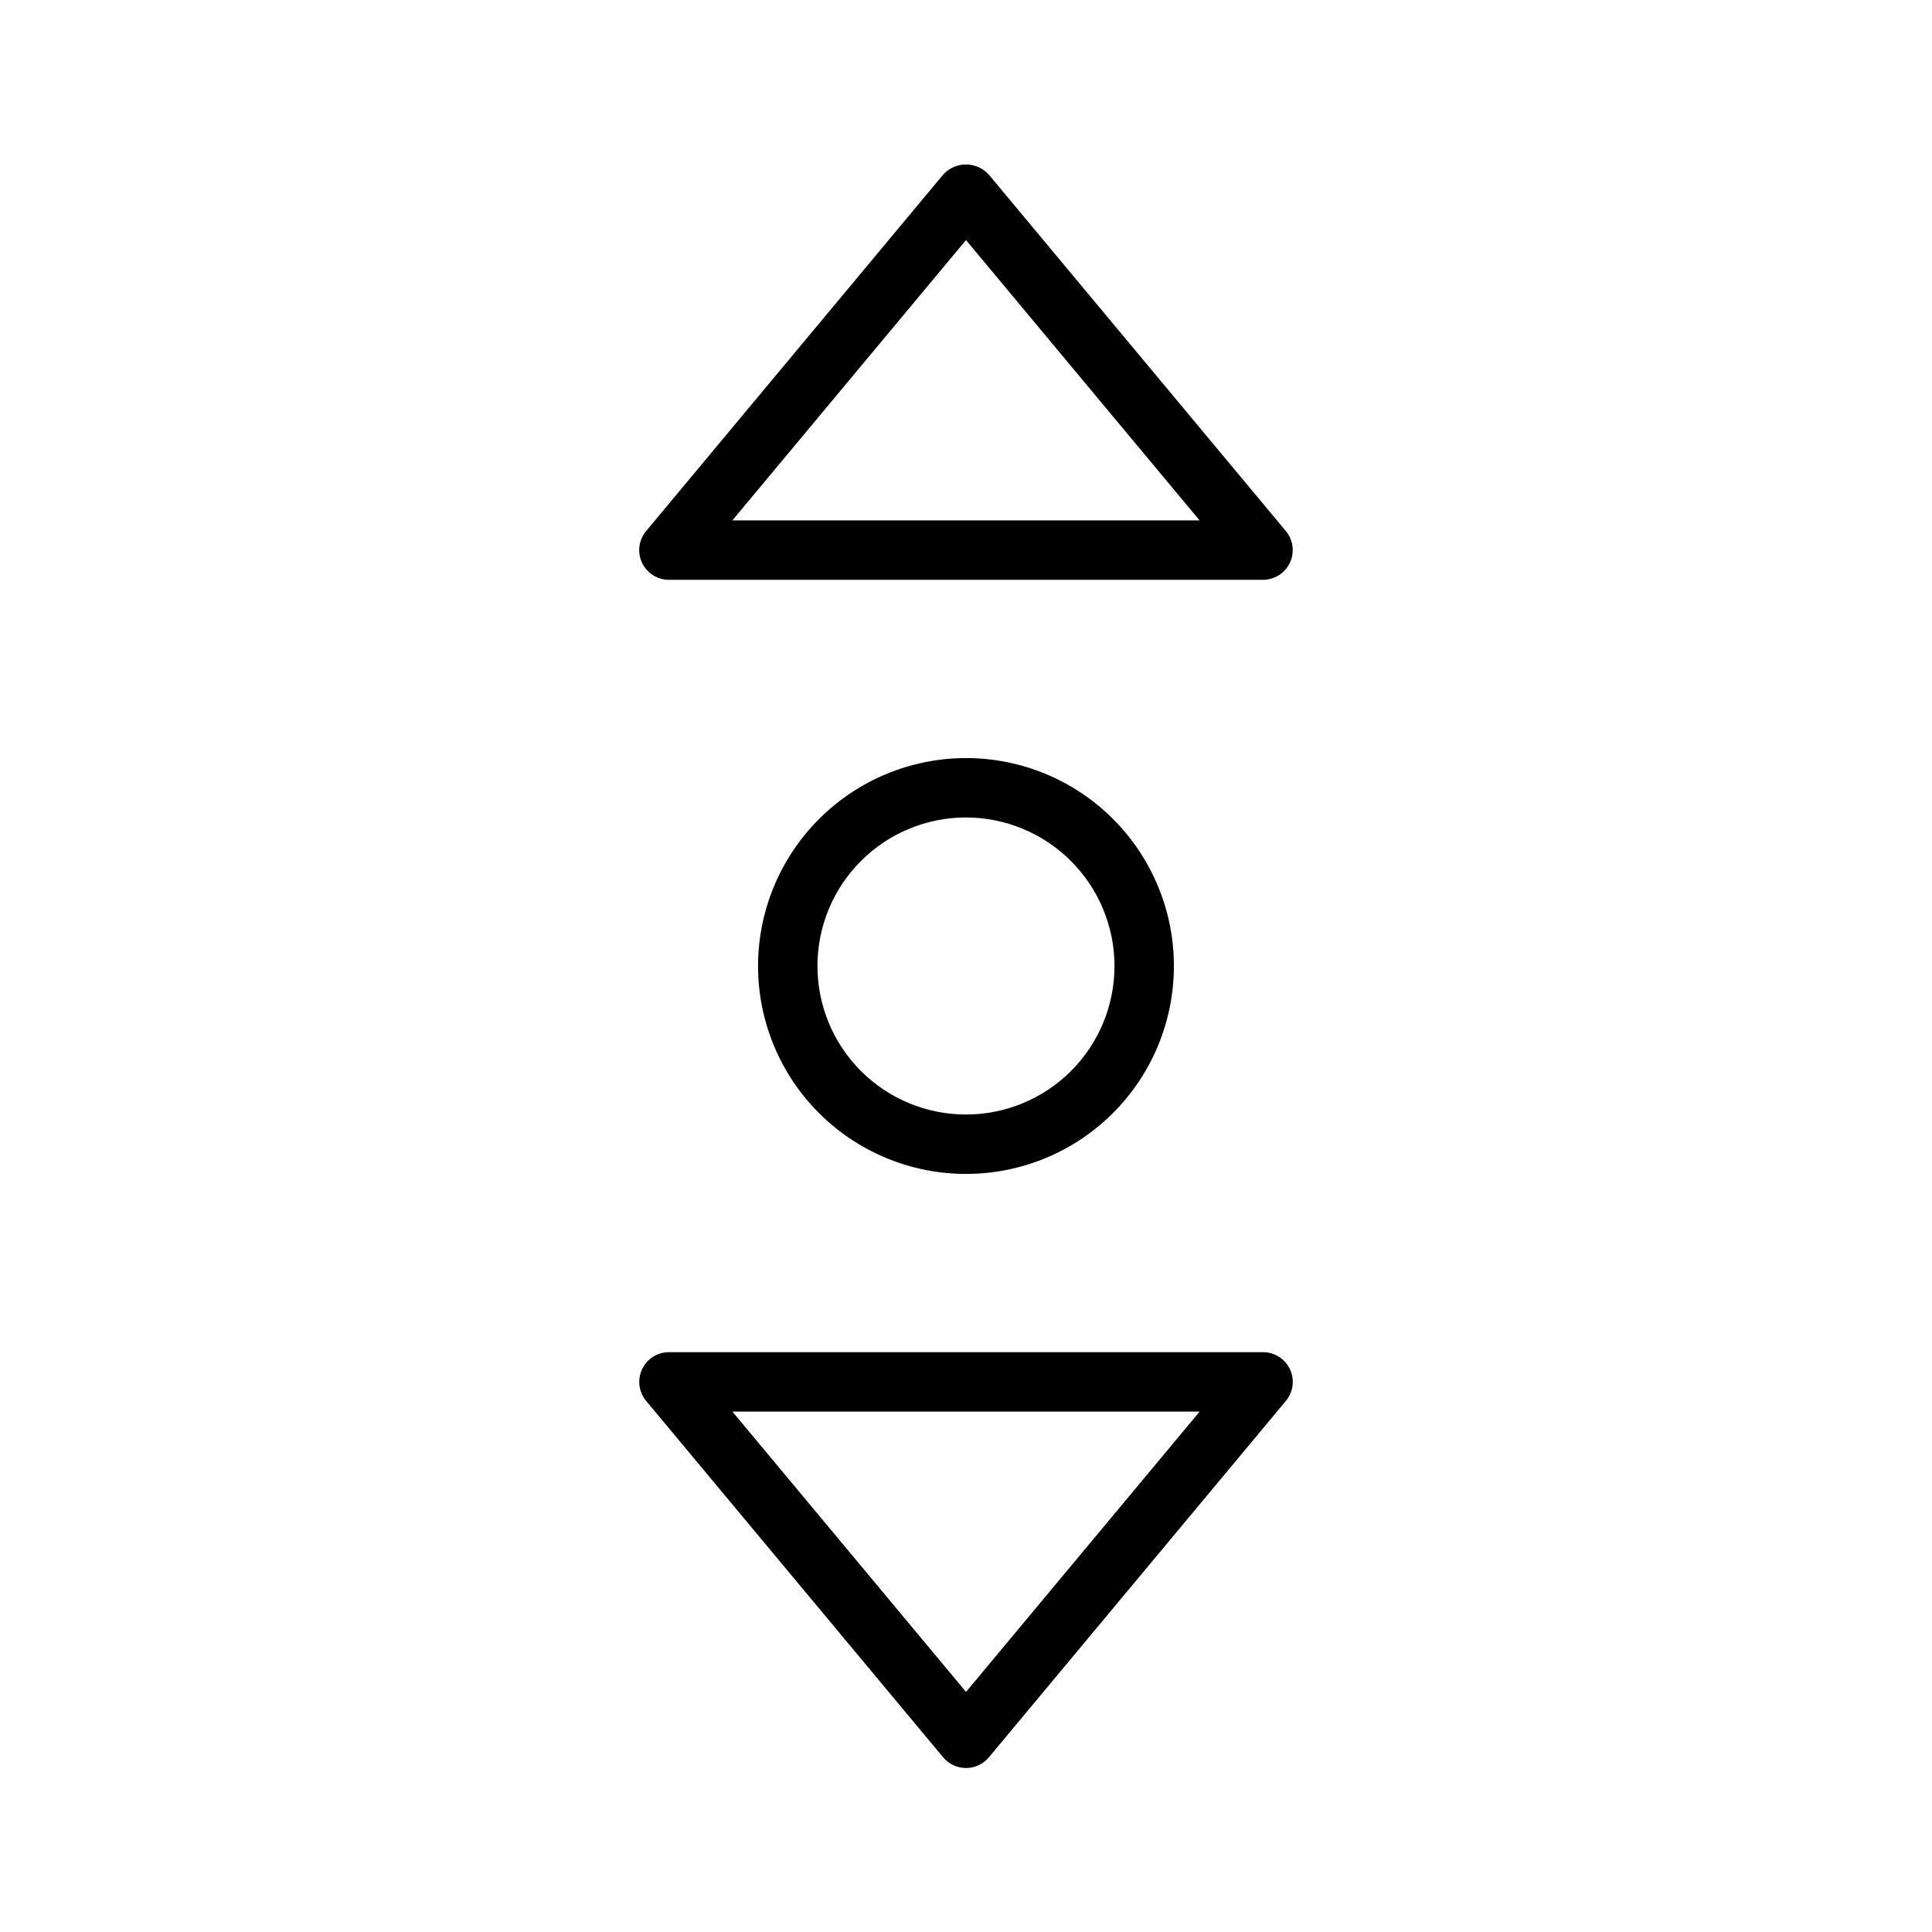
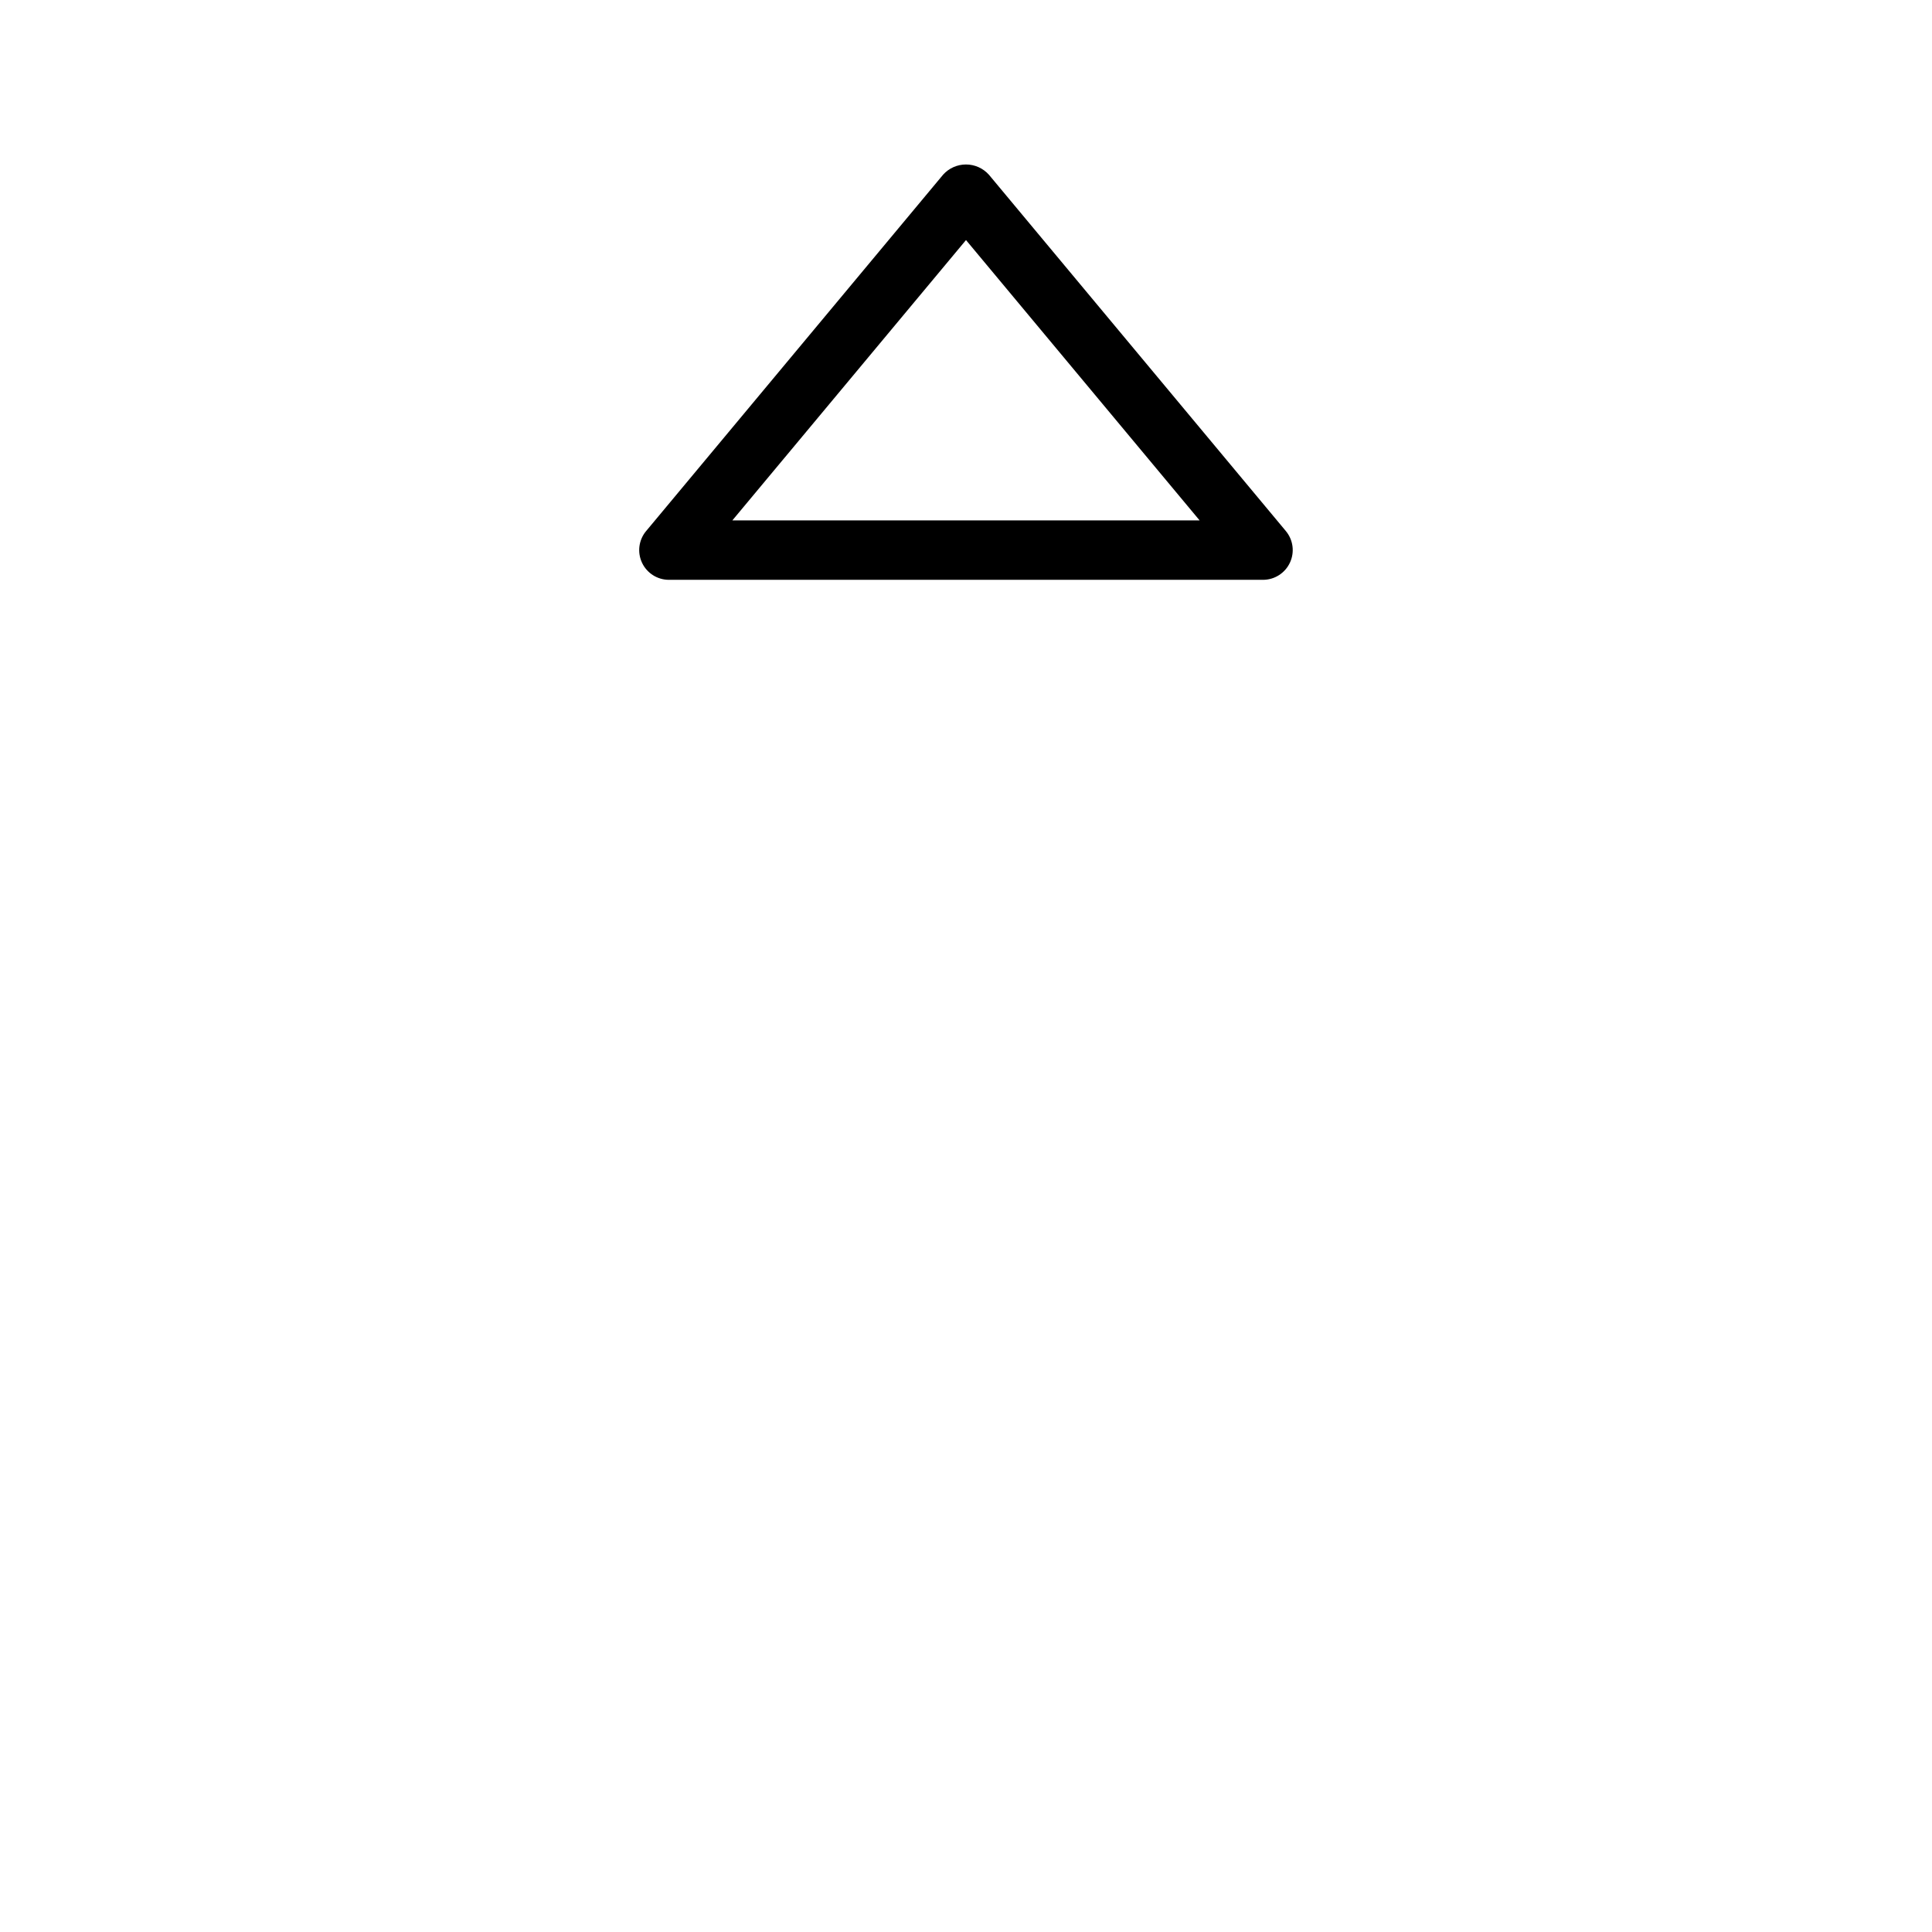
<svg xmlns="http://www.w3.org/2000/svg" fill="#000000" width="800px" height="800px" version="1.1" viewBox="144 144 512 512">
  <g>
-     <path d="m315.23 515.25 78.719 94.465h0.004c1.496 1.793 3.715 2.828 6.051 2.828s4.551-1.035 6.051-2.828l78.719-94.465c1.953-2.348 2.375-5.613 1.078-8.379-1.297-2.766-4.074-4.531-7.129-4.531h-157.44c-3.055 0-5.832 1.766-7.129 4.531-1.297 2.766-0.875 6.031 1.078 8.379zm146.69 2.832-61.914 74.293-61.918-74.293z" />
    <path d="m485.84 293.12c1.297-2.766 0.879-6.031-1.074-8.379l-78.719-94.465c-1.547-1.711-3.746-2.688-6.051-2.688-2.309 0-4.508 0.977-6.051 2.688l-78.719 94.465h-0.004c-1.957 2.348-2.379 5.617-1.082 8.383 1.297 2.769 4.078 4.535 7.133 4.535h157.44c3.055-0.004 5.832-1.773 7.125-4.539zm-147.76-11.207 61.918-74.293 61.914 74.293z" />
-     <path d="m344.89 400c0 14.613 5.805 28.629 16.141 38.965 10.332 10.332 24.348 16.137 38.965 16.137 14.613 0 28.629-5.805 38.965-16.137 10.332-10.336 16.137-24.352 16.137-38.965 0-14.617-5.805-28.633-16.137-38.965-10.336-10.336-24.352-16.141-38.965-16.141-14.609 0.016-28.617 5.828-38.945 16.16-10.332 10.328-16.145 24.336-16.16 38.945zm94.465 0c0 10.438-4.148 20.449-11.527 27.832-7.383 7.379-17.395 11.527-27.832 11.527-10.441 0-20.453-4.148-27.832-11.527-7.383-7.383-11.531-17.395-11.531-27.832 0-10.441 4.148-20.453 11.531-27.832 7.379-7.383 17.391-11.531 27.832-11.531 10.434 0.016 20.438 4.164 27.816 11.543 7.379 7.379 11.531 17.383 11.543 27.82z" />
  </g>
</svg>